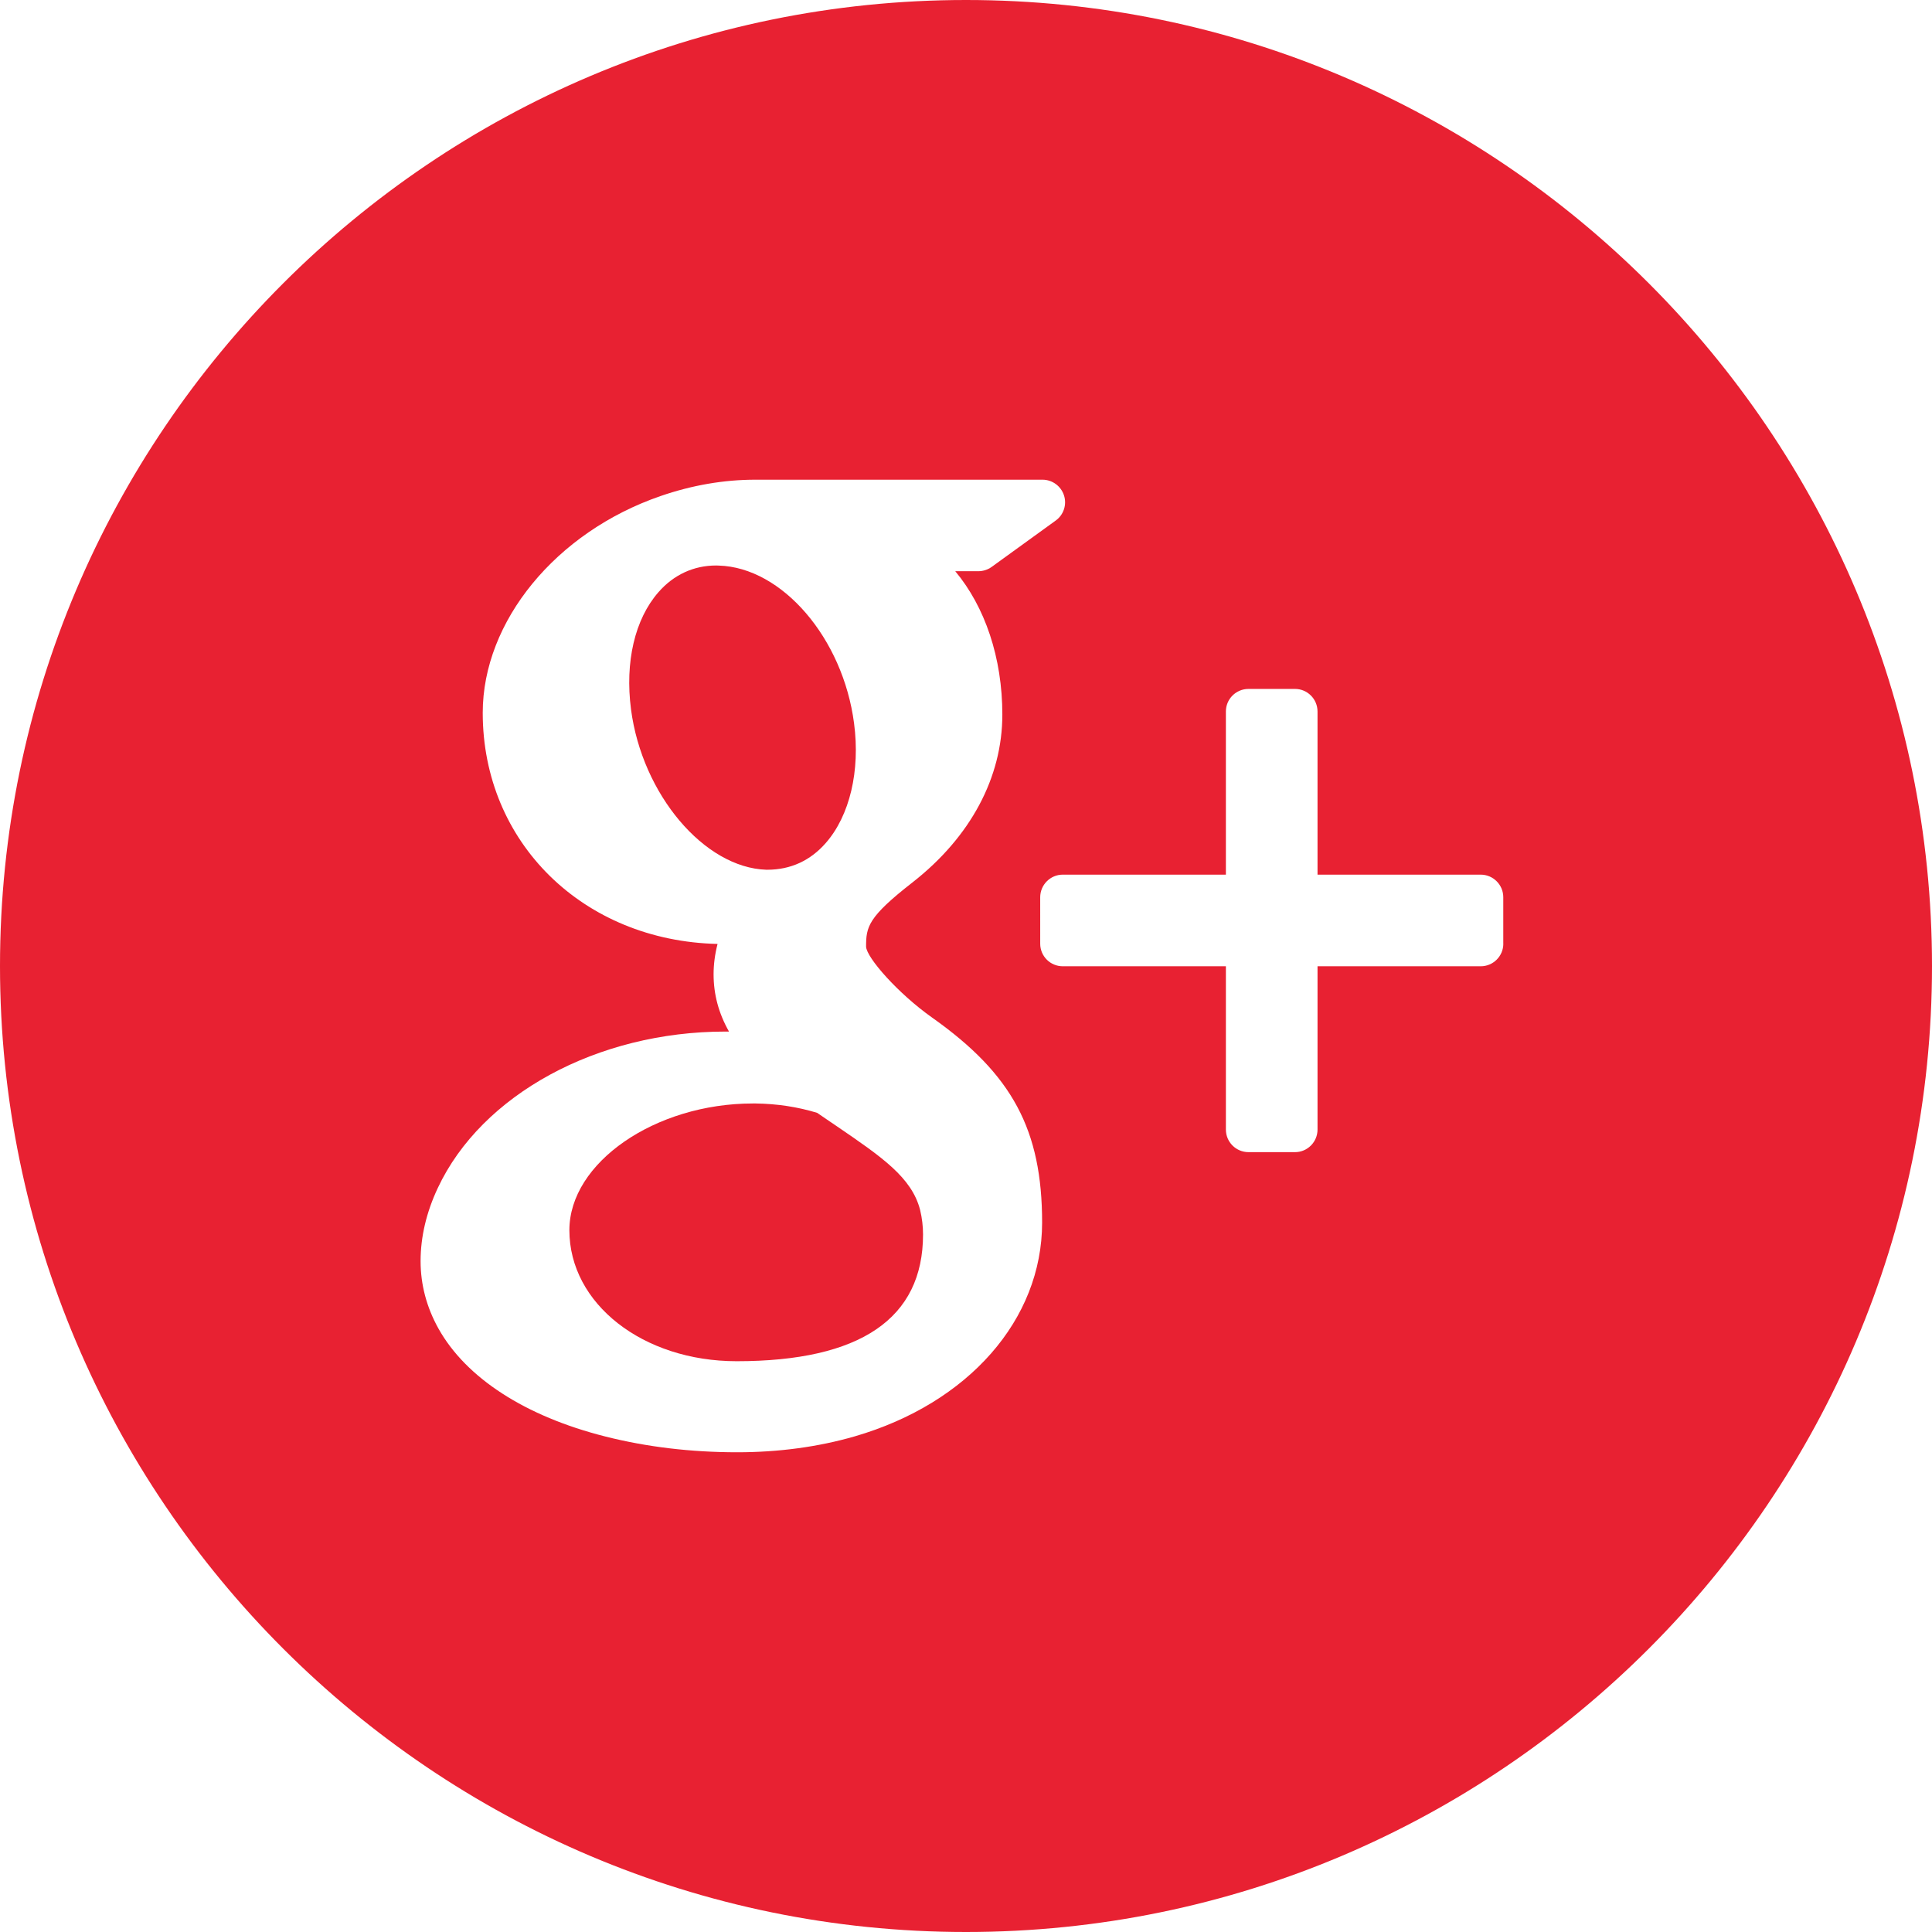
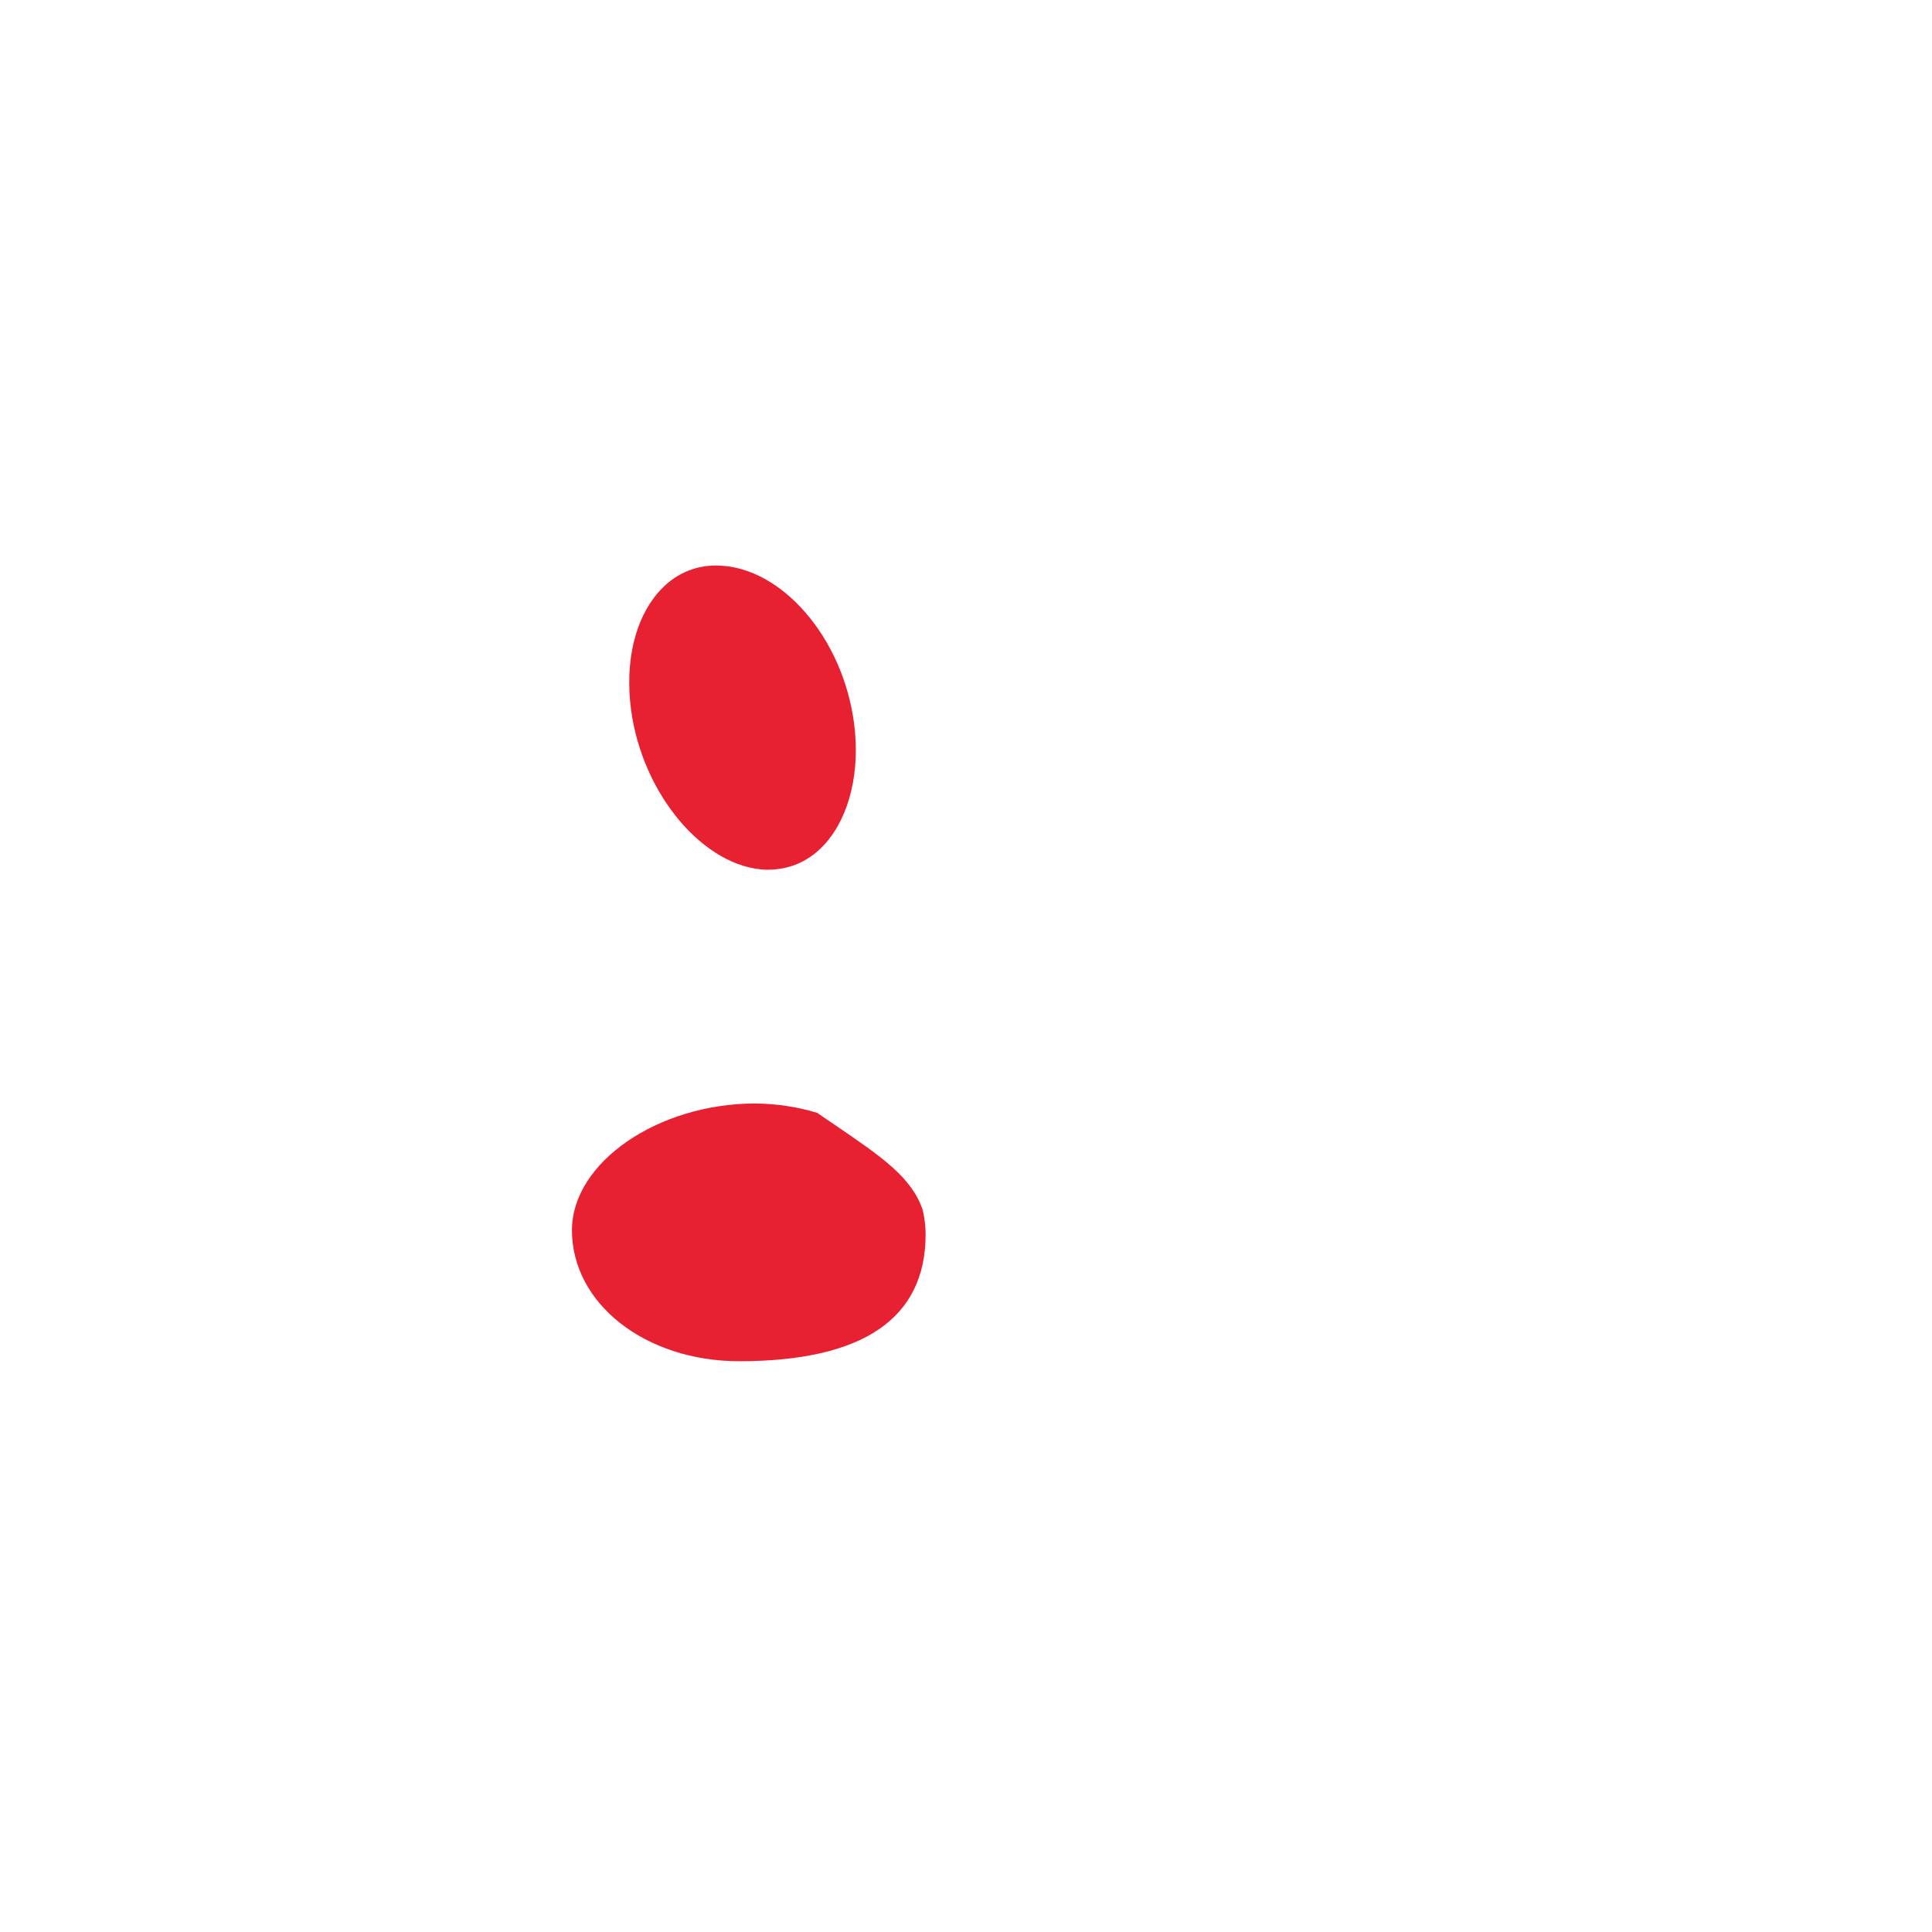
<svg xmlns="http://www.w3.org/2000/svg" version="1.1" id="Capa_1" x="0px" y="0px" width="512px" height="512px" viewBox="0 0 512 512" enable-background="new 0 0 512 512" xml:space="preserve">
  <g>
    <g>
      <g>
-         <path fill="#E82132" d="M221.703,298.423c-1.66-1.104-3.362-2.3-5.146-3.507c-5.187-1.588-10.693-2.412-16.334-2.484h-0.681     c-25.924,0-48.651,15.684-48.651,33.586c0,19.488,19.479,34.719,44.331,34.719c32.781,0,49.393-11.322,49.393-33.596     c0-2.104-0.248-4.289-0.773-6.486C241.625,312.014,233.696,306.621,221.703,298.423z" />
+         <path fill="#E82132" d="M221.703,298.423c-1.66-1.104-3.362-2.3-5.146-3.507c-5.187-1.588-10.693-2.412-16.334-2.484c-25.924,0-48.651,15.684-48.651,33.586c0,19.488,19.479,34.719,44.331,34.719c32.781,0,49.393-11.322,49.393-33.596     c0-2.104-0.248-4.289-0.773-6.486C241.625,312.014,233.696,306.621,221.703,298.423z" />
        <path fill="#E82132" d="M203.338,230.489c0.021,0,0.021,0,0.021,0c6.197,0,11.425-2.444,15.478-7.084     c6.352-7.239,9.167-19.118,7.497-31.729c-2.939-22.542-19.056-41.309-35.875-41.793l-0.67-0.021     c-5.95,0-11.26,2.454-15.292,7.074c-6.259,7.146-8.909,18.469-7.27,31.059c2.949,22.521,19.407,41.979,35.875,42.495H203.338     L203.338,230.489z" />
-         <path fill="#E82132" d="M256,0C114.842,0,0,114.842,0,256c0,141.147,114.842,256,256,256c141.147,0,256-114.853,256-256     C512,114.842,397.168,0,256,0z M226.488,380.659c-9.672,2.794-20.139,4.207-31.121,4.207c-12.229,0-23.985-1.402-34.946-4.177     c-21.211-5.352-36.885-15.498-44.207-28.573c-3.156-5.651-4.754-11.673-4.754-17.911c0-6.425,1.537-12.941,4.568-19.396     c11.622-24.77,42.258-41.434,76.194-41.434c0.34,0,0.66,0,0.969,0c-2.753-4.856-4.083-9.889-4.083-15.179     c0-2.629,0.351-5.311,1.052-8.043c-35.596-0.804-62.231-26.873-62.231-61.242c0-24.264,19.396-47.909,47.135-57.457     c8.301-2.867,16.767-4.331,25.088-4.331h76.122c2.588,0,4.887,1.681,5.691,4.146c0.805,2.454-0.082,5.156-2.176,6.671     l-17.024,12.323c-1.021,0.722-2.248,1.114-3.517,1.114h-6.094c7.868,9.435,12.477,22.892,12.477,37.999     c0,16.674-8.435,32.441-23.789,44.454c-11.858,9.239-12.322,11.787-12.322,17.056c0.144,2.898,8.404,12.353,17.52,18.798     c21.232,15.014,29.131,29.75,29.131,54.333C276.16,349.703,256.66,371.895,226.488,380.659z M398.396,250.091     c0,3.3-2.691,5.981-5.981,5.981h-43.258v43.278c0,3.3-2.691,5.981-5.96,5.981h-12.322c-3.32,0-6.002-2.682-6.002-5.981v-43.278     h-43.227c-3.3,0-5.981-2.661-5.981-5.981V237.79c0-3.3,2.682-6.001,5.981-6.001h43.227v-43.237c0-3.31,2.682-5.981,6.002-5.981     h12.322c3.269,0,5.96,2.671,5.96,5.981v43.237h43.248c3.289,0,5.98,2.681,5.98,5.98v12.323H398.396z" />
      </g>
    </g>
  </g>
</svg>